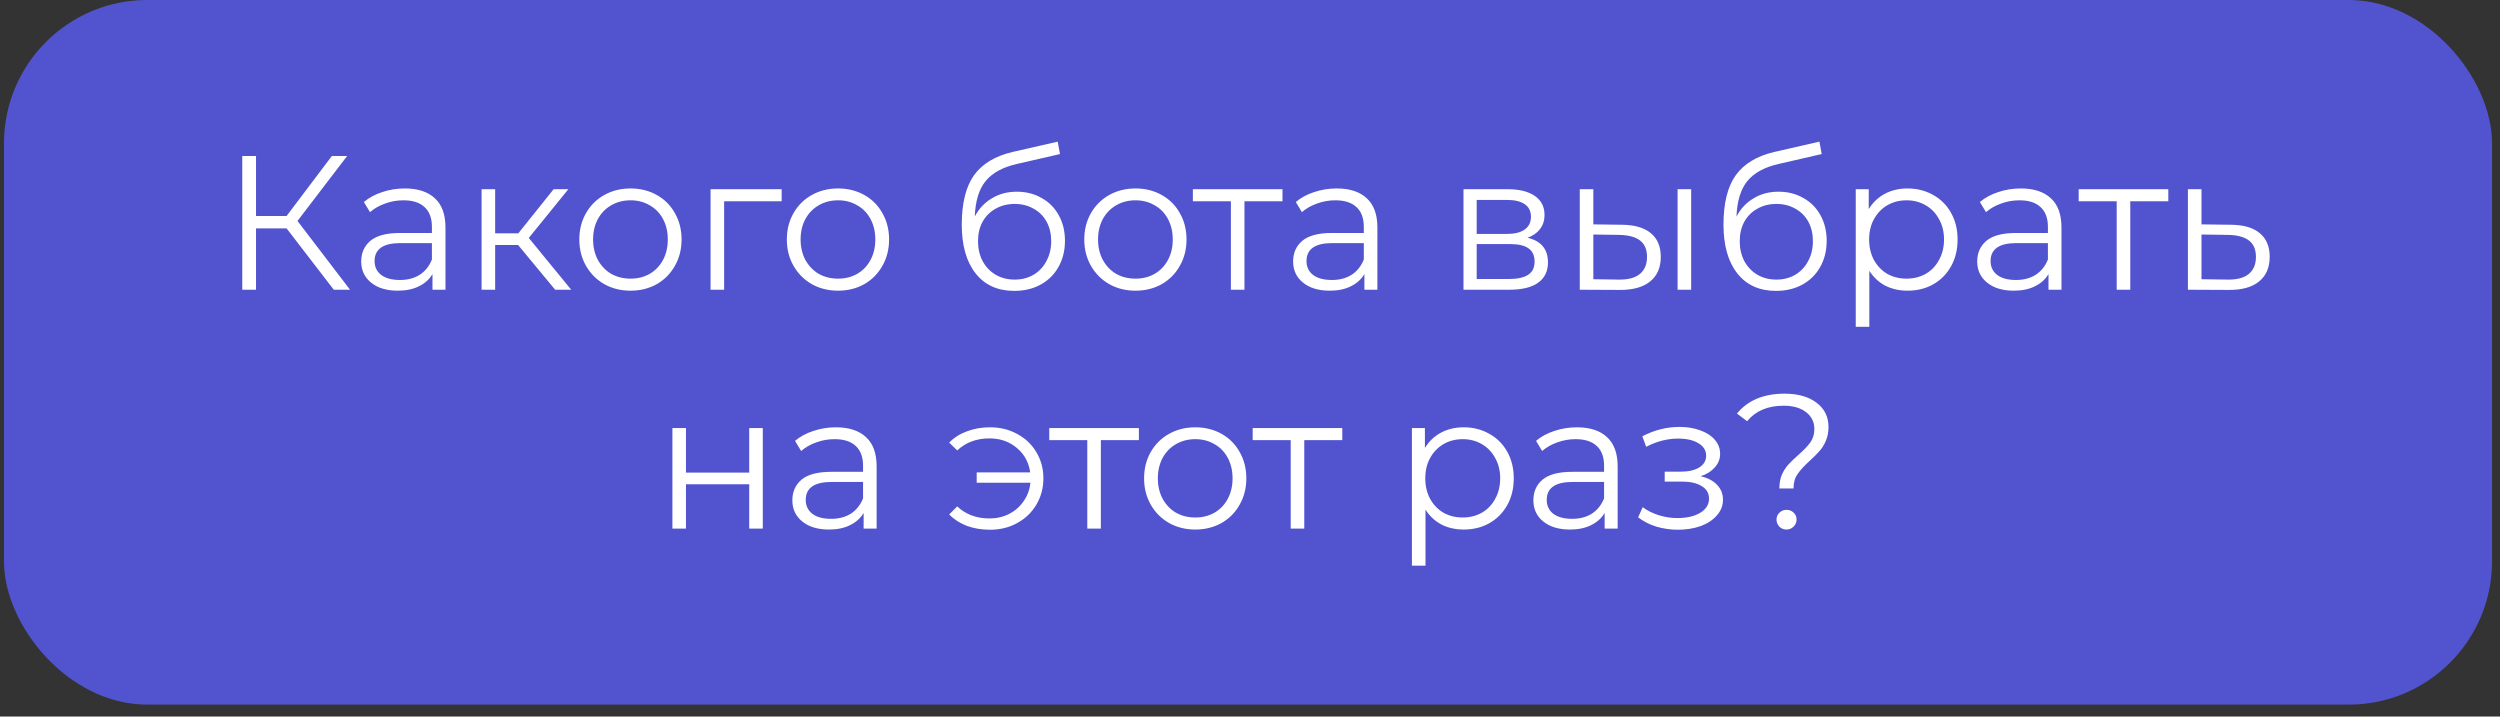
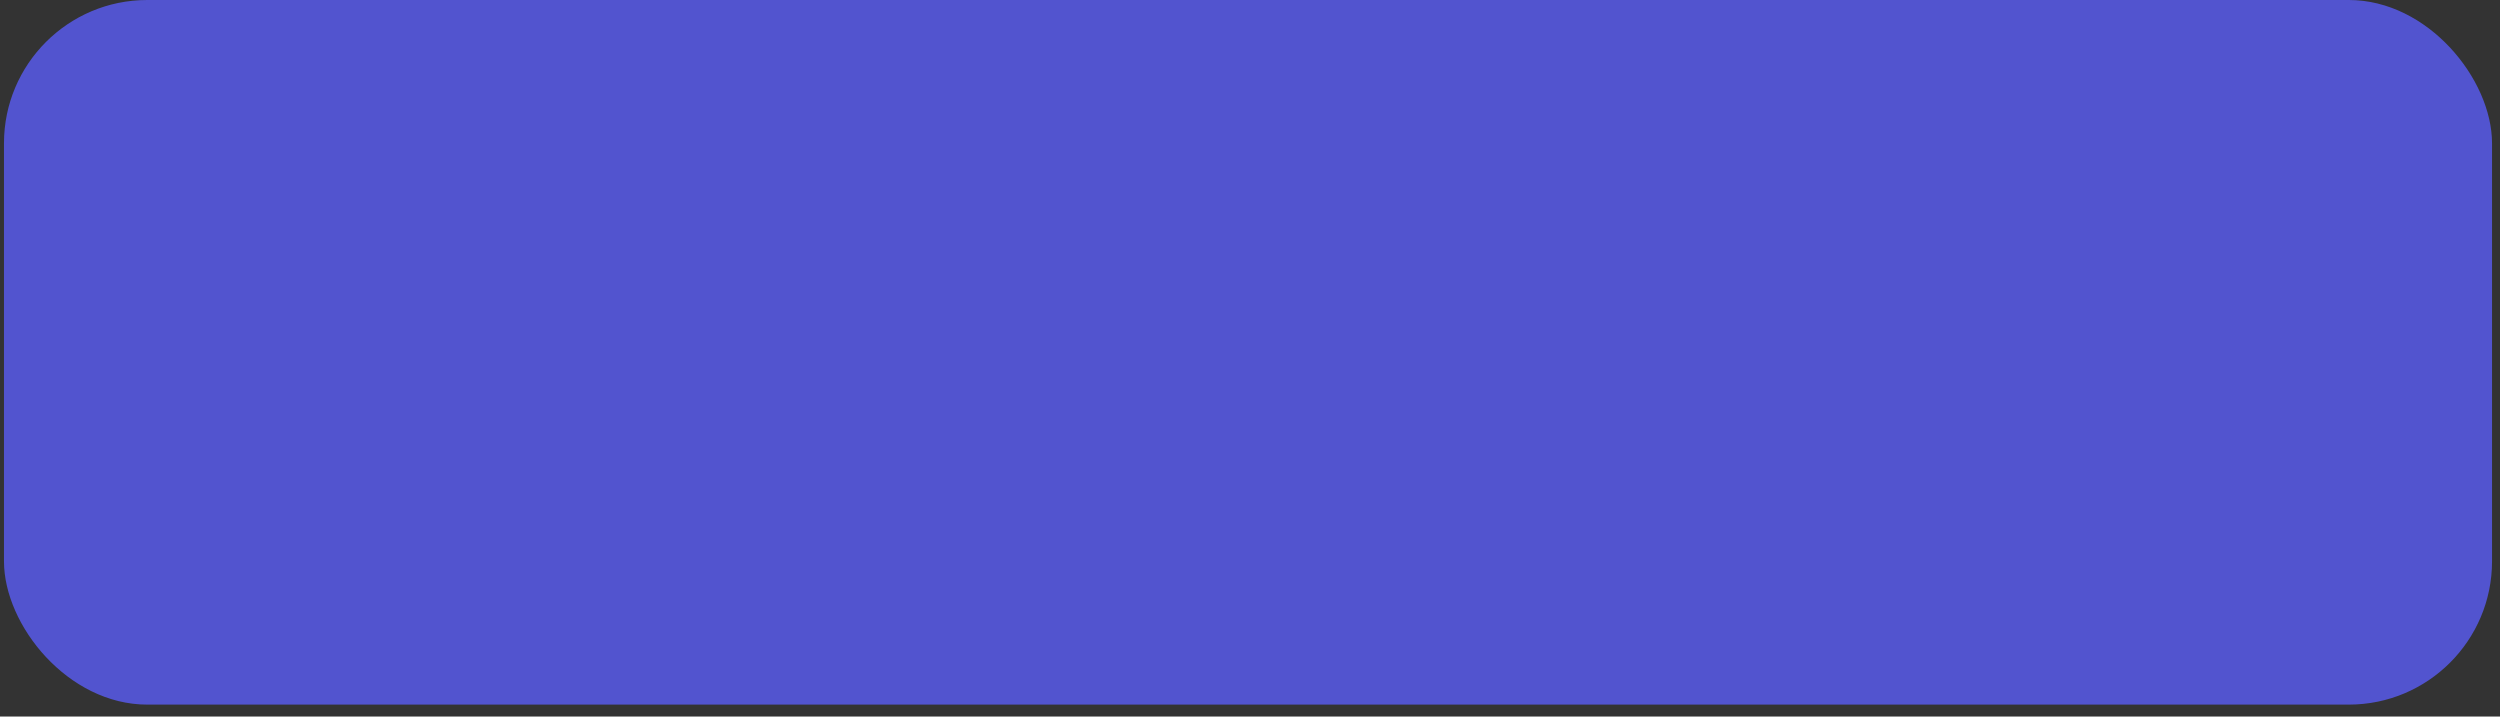
<svg xmlns="http://www.w3.org/2000/svg" width="157" height="45" viewBox="0 0 157 45" fill="none">
  <rect x="0" y="0" width="157" height="45" fill="#333333" stroke="none" />
  <rect x="0.25" width="156.25" height="44.25" rx="9" fill="#5254CF" />
-   <path d="M17.998 14.343H16.078V18.195H15.214V9.795H16.078V13.563H17.998L20.842 9.795H21.802L18.682 13.875L21.982 18.195H20.962L17.998 14.343ZM25.42 11.835C26.244 11.835 26.876 12.043 27.316 12.459C27.756 12.867 27.976 13.475 27.976 14.283V18.195H27.16V17.211C26.968 17.539 26.684 17.795 26.308 17.979C25.94 18.163 25.5 18.255 24.988 18.255C24.284 18.255 23.724 18.087 23.308 17.751C22.892 17.415 22.684 16.971 22.684 16.419C22.684 15.883 22.876 15.451 23.26 15.123C23.652 14.795 24.272 14.631 25.12 14.631H27.124V14.247C27.124 13.703 26.972 13.291 26.668 13.011C26.364 12.723 25.92 12.579 25.336 12.579C24.936 12.579 24.552 12.647 24.184 12.783C23.816 12.911 23.5 13.091 23.236 13.323L22.852 12.687C23.172 12.415 23.556 12.207 24.004 12.063C24.452 11.911 24.924 11.835 25.42 11.835ZM25.12 17.583C25.6 17.583 26.012 17.475 26.356 17.259C26.7 17.035 26.956 16.715 27.124 16.299V15.267H25.144C24.064 15.267 23.524 15.643 23.524 16.395C23.524 16.763 23.664 17.055 23.944 17.271C24.224 17.479 24.616 17.583 25.12 17.583ZM32.536 15.387H31.096V18.195H30.244V11.883H31.096V14.655H32.548L34.768 11.883H35.692L33.208 14.943L35.872 18.195H34.864L32.536 15.387ZM39.598 18.255C38.99 18.255 38.442 18.119 37.954 17.847C37.466 17.567 37.082 17.183 36.802 16.695C36.522 16.207 36.382 15.655 36.382 15.039C36.382 14.423 36.522 13.871 36.802 13.383C37.082 12.895 37.466 12.515 37.954 12.243C38.442 11.971 38.99 11.835 39.598 11.835C40.206 11.835 40.754 11.971 41.242 12.243C41.73 12.515 42.11 12.895 42.382 13.383C42.662 13.871 42.802 14.423 42.802 15.039C42.802 15.655 42.662 16.207 42.382 16.695C42.11 17.183 41.73 17.567 41.242 17.847C40.754 18.119 40.206 18.255 39.598 18.255ZM39.598 17.499C40.046 17.499 40.446 17.399 40.798 17.199C41.158 16.991 41.438 16.699 41.638 16.323C41.838 15.947 41.938 15.519 41.938 15.039C41.938 14.559 41.838 14.131 41.638 13.755C41.438 13.379 41.158 13.091 40.798 12.891C40.446 12.683 40.046 12.579 39.598 12.579C39.15 12.579 38.746 12.683 38.386 12.891C38.034 13.091 37.754 13.379 37.546 13.755C37.346 14.131 37.246 14.559 37.246 15.039C37.246 15.519 37.346 15.947 37.546 16.323C37.754 16.699 38.034 16.991 38.386 17.199C38.746 17.399 39.15 17.499 39.598 17.499ZM49.087 12.639H45.475V18.195H44.623V11.883H49.087V12.639ZM52.63 18.255C52.022 18.255 51.474 18.119 50.986 17.847C50.498 17.567 50.114 17.183 49.834 16.695C49.554 16.207 49.414 15.655 49.414 15.039C49.414 14.423 49.554 13.871 49.834 13.383C50.114 12.895 50.498 12.515 50.986 12.243C51.474 11.971 52.022 11.835 52.63 11.835C53.238 11.835 53.786 11.971 54.274 12.243C54.762 12.515 55.142 12.895 55.414 13.383C55.694 13.871 55.834 14.423 55.834 15.039C55.834 15.655 55.694 16.207 55.414 16.695C55.142 17.183 54.762 17.567 54.274 17.847C53.786 18.119 53.238 18.255 52.63 18.255ZM52.63 17.499C53.078 17.499 53.478 17.399 53.83 17.199C54.19 16.991 54.47 16.699 54.67 16.323C54.87 15.947 54.97 15.519 54.97 15.039C54.97 14.559 54.87 14.131 54.67 13.755C54.47 13.379 54.19 13.091 53.83 12.891C53.478 12.683 53.078 12.579 52.63 12.579C52.182 12.579 51.778 12.683 51.418 12.891C51.066 13.091 50.786 13.379 50.578 13.755C50.378 14.131 50.278 14.559 50.278 15.039C50.278 15.519 50.378 15.947 50.578 16.323C50.786 16.699 51.066 16.991 51.418 17.199C51.778 17.399 52.182 17.499 52.63 17.499ZM63.855 12.039C64.439 12.039 64.959 12.171 65.415 12.435C65.879 12.691 66.239 13.055 66.495 13.527C66.751 13.991 66.879 14.523 66.879 15.123C66.879 15.739 66.743 16.287 66.471 16.767C66.207 17.239 65.835 17.607 65.355 17.871C64.875 18.135 64.323 18.267 63.699 18.267C62.651 18.267 61.839 17.899 61.263 17.163C60.687 16.427 60.399 15.411 60.399 14.115C60.399 12.763 60.655 11.727 61.167 11.007C61.687 10.287 62.495 9.799 63.591 9.543L66.423 8.895L66.567 9.675L63.903 10.287C62.999 10.487 62.335 10.843 61.911 11.355C61.487 11.859 61.255 12.607 61.215 13.599C61.471 13.111 61.827 12.731 62.283 12.459C62.739 12.179 63.263 12.039 63.855 12.039ZM63.723 17.559C64.163 17.559 64.555 17.459 64.899 17.259C65.251 17.051 65.523 16.763 65.715 16.395C65.915 16.027 66.015 15.611 66.015 15.147C66.015 14.683 65.919 14.275 65.727 13.923C65.535 13.571 65.263 13.299 64.911 13.107C64.567 12.907 64.171 12.807 63.723 12.807C63.275 12.807 62.875 12.907 62.523 13.107C62.179 13.299 61.907 13.571 61.707 13.923C61.515 14.275 61.419 14.683 61.419 15.147C61.419 15.611 61.515 16.027 61.707 16.395C61.907 16.763 62.183 17.051 62.535 17.259C62.887 17.459 63.283 17.559 63.723 17.559ZM71.309 18.255C70.701 18.255 70.153 18.119 69.665 17.847C69.177 17.567 68.793 17.183 68.513 16.695C68.233 16.207 68.093 15.655 68.093 15.039C68.093 14.423 68.233 13.871 68.513 13.383C68.793 12.895 69.177 12.515 69.665 12.243C70.153 11.971 70.701 11.835 71.309 11.835C71.917 11.835 72.465 11.971 72.953 12.243C73.441 12.515 73.821 12.895 74.093 13.383C74.373 13.871 74.513 14.423 74.513 15.039C74.513 15.655 74.373 16.207 74.093 16.695C73.821 17.183 73.441 17.567 72.953 17.847C72.465 18.119 71.917 18.255 71.309 18.255ZM71.309 17.499C71.757 17.499 72.157 17.399 72.509 17.199C72.869 16.991 73.149 16.699 73.349 16.323C73.549 15.947 73.649 15.519 73.649 15.039C73.649 14.559 73.549 14.131 73.349 13.755C73.149 13.379 72.869 13.091 72.509 12.891C72.157 12.683 71.757 12.579 71.309 12.579C70.861 12.579 70.457 12.683 70.097 12.891C69.745 13.091 69.465 13.379 69.257 13.755C69.057 14.131 68.957 14.559 68.957 15.039C68.957 15.519 69.057 15.947 69.257 16.323C69.465 16.699 69.745 16.991 70.097 17.199C70.457 17.399 70.861 17.499 71.309 17.499ZM80.54 12.639H78.152V18.195H77.3V12.639H74.912V11.883H80.54V12.639ZM83.944 11.835C84.768 11.835 85.4 12.043 85.84 12.459C86.28 12.867 86.5 13.475 86.5 14.283V18.195H85.684V17.211C85.492 17.539 85.208 17.795 84.832 17.979C84.464 18.163 84.024 18.255 83.512 18.255C82.808 18.255 82.248 18.087 81.832 17.751C81.416 17.415 81.208 16.971 81.208 16.419C81.208 15.883 81.4 15.451 81.784 15.123C82.176 14.795 82.796 14.631 83.644 14.631H85.648V14.247C85.648 13.703 85.496 13.291 85.192 13.011C84.888 12.723 84.444 12.579 83.86 12.579C83.46 12.579 83.076 12.647 82.708 12.783C82.34 12.911 82.024 13.091 81.76 13.323L81.376 12.687C81.696 12.415 82.08 12.207 82.528 12.063C82.976 11.911 83.448 11.835 83.944 11.835ZM83.644 17.583C84.124 17.583 84.536 17.475 84.88 17.259C85.224 17.035 85.48 16.715 85.648 16.299V15.267H83.668C82.588 15.267 82.048 15.643 82.048 16.395C82.048 16.763 82.188 17.055 82.468 17.271C82.748 17.479 83.14 17.583 83.644 17.583ZM95.928 14.931C96.784 15.131 97.212 15.647 97.212 16.479C97.212 17.031 97.008 17.455 96.6 17.751C96.192 18.047 95.584 18.195 94.776 18.195H91.908V11.883H94.692C95.412 11.883 95.976 12.023 96.384 12.303C96.792 12.583 96.996 12.983 96.996 13.503C96.996 13.847 96.9 14.143 96.708 14.391C96.524 14.631 96.264 14.811 95.928 14.931ZM92.736 14.691H94.632C95.12 14.691 95.492 14.599 95.748 14.415C96.012 14.231 96.144 13.963 96.144 13.611C96.144 13.259 96.012 12.995 95.748 12.819C95.492 12.643 95.12 12.555 94.632 12.555H92.736V14.691ZM94.74 17.523C95.284 17.523 95.692 17.435 95.964 17.259C96.236 17.083 96.372 16.807 96.372 16.431C96.372 16.055 96.248 15.779 96 15.603C95.752 15.419 95.36 15.327 94.824 15.327H92.736V17.523H94.74ZM101.861 14.115C102.653 14.123 103.257 14.299 103.673 14.643C104.089 14.987 104.297 15.483 104.297 16.131C104.297 16.803 104.073 17.319 103.625 17.679C103.177 18.039 102.537 18.215 101.705 18.207L99.209 18.195V11.883H100.061V14.091L101.861 14.115ZM105.353 11.883H106.205V18.195H105.353V11.883ZM101.657 17.559C102.241 17.567 102.681 17.451 102.977 17.211C103.281 16.963 103.433 16.603 103.433 16.131C103.433 15.667 103.285 15.323 102.989 15.099C102.693 14.875 102.249 14.759 101.657 14.751L100.061 14.727V17.535L101.657 17.559ZM111.691 12.039C112.275 12.039 112.795 12.171 113.251 12.435C113.715 12.691 114.075 13.055 114.331 13.527C114.587 13.991 114.715 14.523 114.715 15.123C114.715 15.739 114.579 16.287 114.307 16.767C114.043 17.239 113.671 17.607 113.191 17.871C112.711 18.135 112.159 18.267 111.535 18.267C110.487 18.267 109.675 17.899 109.099 17.163C108.523 16.427 108.235 15.411 108.235 14.115C108.235 12.763 108.491 11.727 109.003 11.007C109.523 10.287 110.331 9.799 111.427 9.543L114.259 8.895L114.403 9.675L111.739 10.287C110.835 10.487 110.171 10.843 109.747 11.355C109.323 11.859 109.091 12.607 109.051 13.599C109.307 13.111 109.663 12.731 110.119 12.459C110.575 12.179 111.099 12.039 111.691 12.039ZM111.559 17.559C111.999 17.559 112.391 17.459 112.735 17.259C113.087 17.051 113.359 16.763 113.551 16.395C113.751 16.027 113.851 15.611 113.851 15.147C113.851 14.683 113.755 14.275 113.563 13.923C113.371 13.571 113.099 13.299 112.747 13.107C112.403 12.907 112.007 12.807 111.559 12.807C111.111 12.807 110.711 12.907 110.359 13.107C110.015 13.299 109.743 13.571 109.543 13.923C109.351 14.275 109.255 14.683 109.255 15.147C109.255 15.611 109.351 16.027 109.543 16.395C109.743 16.763 110.019 17.051 110.371 17.259C110.723 17.459 111.119 17.559 111.559 17.559ZM119.793 11.835C120.385 11.835 120.921 11.971 121.401 12.243C121.881 12.507 122.257 12.883 122.529 13.371C122.801 13.859 122.937 14.415 122.937 15.039C122.937 15.671 122.801 16.231 122.529 16.719C122.257 17.207 121.881 17.587 121.401 17.859C120.929 18.123 120.393 18.255 119.793 18.255C119.281 18.255 118.817 18.151 118.401 17.943C117.993 17.727 117.657 17.415 117.393 17.007V20.523H116.541V11.883H117.357V13.131C117.613 12.715 117.949 12.395 118.365 12.171C118.789 11.947 119.265 11.835 119.793 11.835ZM119.733 17.499C120.173 17.499 120.573 17.399 120.933 17.199C121.293 16.991 121.573 16.699 121.773 16.323C121.981 15.947 122.085 15.519 122.085 15.039C122.085 14.559 121.981 14.135 121.773 13.767C121.573 13.391 121.293 13.099 120.933 12.891C120.573 12.683 120.173 12.579 119.733 12.579C119.285 12.579 118.881 12.683 118.521 12.891C118.169 13.099 117.889 13.391 117.681 13.767C117.481 14.135 117.381 14.559 117.381 15.039C117.381 15.519 117.481 15.947 117.681 16.323C117.889 16.699 118.169 16.991 118.521 17.199C118.881 17.399 119.285 17.499 119.733 17.499ZM126.905 11.835C127.729 11.835 128.361 12.043 128.801 12.459C129.241 12.867 129.461 13.475 129.461 14.283V18.195H128.645V17.211C128.453 17.539 128.169 17.795 127.793 17.979C127.425 18.163 126.985 18.255 126.473 18.255C125.769 18.255 125.209 18.087 124.793 17.751C124.377 17.415 124.169 16.971 124.169 16.419C124.169 15.883 124.361 15.451 124.745 15.123C125.137 14.795 125.757 14.631 126.605 14.631H128.609V14.247C128.609 13.703 128.457 13.291 128.153 13.011C127.849 12.723 127.405 12.579 126.821 12.579C126.421 12.579 126.037 12.647 125.669 12.783C125.301 12.911 124.985 13.091 124.721 13.323L124.337 12.687C124.657 12.415 125.041 12.207 125.489 12.063C125.937 11.911 126.409 11.835 126.905 11.835ZM126.605 17.583C127.085 17.583 127.497 17.475 127.841 17.259C128.185 17.035 128.441 16.715 128.609 16.299V15.267H126.629C125.549 15.267 125.009 15.643 125.009 16.395C125.009 16.763 125.149 17.055 125.429 17.271C125.709 17.479 126.101 17.583 126.605 17.583ZM136.169 12.639H133.781V18.195H132.929V12.639H130.541V11.883H136.169V12.639ZM140.113 14.115C140.905 14.123 141.505 14.299 141.913 14.643C142.329 14.987 142.537 15.483 142.537 16.131C142.537 16.803 142.313 17.319 141.865 17.679C141.425 18.039 140.785 18.215 139.945 18.207L137.401 18.195V11.883H138.253V14.091L140.113 14.115ZM139.897 17.559C140.481 17.567 140.921 17.451 141.217 17.211C141.521 16.963 141.673 16.603 141.673 16.131C141.673 15.667 141.525 15.323 141.229 15.099C140.933 14.875 140.489 14.759 139.897 14.751L138.253 14.727V17.535L139.897 17.559ZM42.227 26.883H43.079V29.679H47.051V26.883H47.903V33.195H47.051V30.411H43.079V33.195H42.227V26.883ZM52.496 26.835C53.32 26.835 53.952 27.043 54.392 27.459C54.832 27.867 55.052 28.475 55.052 29.283V33.195H54.236V32.211C54.044 32.539 53.76 32.795 53.384 32.979C53.016 33.163 52.576 33.255 52.064 33.255C51.36 33.255 50.8 33.087 50.384 32.751C49.968 32.415 49.76 31.971 49.76 31.419C49.76 30.883 49.952 30.451 50.336 30.123C50.728 29.795 51.348 29.631 52.196 29.631H54.2V29.247C54.2 28.703 54.048 28.291 53.744 28.011C53.44 27.723 52.996 27.579 52.412 27.579C52.012 27.579 51.628 27.647 51.26 27.783C50.892 27.911 50.576 28.091 50.312 28.323L49.928 27.687C50.248 27.415 50.632 27.207 51.08 27.063C51.528 26.911 52 26.835 52.496 26.835ZM52.196 32.583C52.676 32.583 53.088 32.475 53.432 32.259C53.776 32.035 54.032 31.715 54.2 31.299V30.267H52.22C51.14 30.267 50.6 30.643 50.6 31.395C50.6 31.763 50.74 32.055 51.02 32.271C51.3 32.479 51.692 32.583 52.196 32.583ZM62.177 26.835C62.809 26.835 63.377 26.975 63.881 27.255C64.393 27.527 64.793 27.907 65.081 28.395C65.377 28.883 65.525 29.431 65.525 30.039C65.525 30.647 65.377 31.199 65.081 31.695C64.793 32.183 64.393 32.567 63.881 32.847C63.377 33.127 62.809 33.267 62.177 33.267C61.649 33.267 61.165 33.187 60.725 33.027C60.285 32.859 59.913 32.619 59.609 32.307L60.113 31.803C60.649 32.307 61.325 32.559 62.141 32.559C62.597 32.559 63.009 32.463 63.377 32.271C63.753 32.079 64.057 31.811 64.289 31.467C64.529 31.123 64.669 30.739 64.709 30.315H61.337V29.667H64.697C64.609 29.035 64.329 28.523 63.857 28.131C63.385 27.731 62.813 27.531 62.141 27.531C61.325 27.531 60.649 27.783 60.113 28.287L59.609 27.795C59.913 27.483 60.285 27.247 60.725 27.087C61.165 26.919 61.649 26.835 62.177 26.835ZM71.522 27.639H69.134V33.195H68.282V27.639H65.894V26.883H71.522V27.639ZM75.065 33.255C74.457 33.255 73.909 33.119 73.421 32.847C72.933 32.567 72.549 32.183 72.269 31.695C71.989 31.207 71.849 30.655 71.849 30.039C71.849 29.423 71.989 28.871 72.269 28.383C72.549 27.895 72.933 27.515 73.421 27.243C73.909 26.971 74.457 26.835 75.065 26.835C75.673 26.835 76.221 26.971 76.709 27.243C77.197 27.515 77.577 27.895 77.849 28.383C78.129 28.871 78.269 29.423 78.269 30.039C78.269 30.655 78.129 31.207 77.849 31.695C77.577 32.183 77.197 32.567 76.709 32.847C76.221 33.119 75.673 33.255 75.065 33.255ZM75.065 32.499C75.513 32.499 75.913 32.399 76.265 32.199C76.625 31.991 76.905 31.699 77.105 31.323C77.305 30.947 77.405 30.519 77.405 30.039C77.405 29.559 77.305 29.131 77.105 28.755C76.905 28.379 76.625 28.091 76.265 27.891C75.913 27.683 75.513 27.579 75.065 27.579C74.617 27.579 74.213 27.683 73.853 27.891C73.501 28.091 73.221 28.379 73.013 28.755C72.813 29.131 72.713 29.559 72.713 30.039C72.713 30.519 72.813 30.947 73.013 31.323C73.221 31.699 73.501 31.991 73.853 32.199C74.213 32.399 74.617 32.499 75.065 32.499ZM84.296 27.639H81.908V33.195H81.056V27.639H78.668V26.883H84.296V27.639ZM91.92 26.835C92.512 26.835 93.048 26.971 93.528 27.243C94.008 27.507 94.384 27.883 94.656 28.371C94.928 28.859 95.064 29.415 95.064 30.039C95.064 30.671 94.928 31.231 94.656 31.719C94.384 32.207 94.008 32.587 93.528 32.859C93.056 33.123 92.52 33.255 91.92 33.255C91.408 33.255 90.944 33.151 90.528 32.943C90.12 32.727 89.784 32.415 89.52 32.007V35.523H88.668V26.883H89.484V28.131C89.74 27.715 90.076 27.395 90.492 27.171C90.916 26.947 91.392 26.835 91.92 26.835ZM91.86 32.499C92.3 32.499 92.7 32.399 93.06 32.199C93.42 31.991 93.7 31.699 93.9 31.323C94.108 30.947 94.212 30.519 94.212 30.039C94.212 29.559 94.108 29.135 93.9 28.767C93.7 28.391 93.42 28.099 93.06 27.891C92.7 27.683 92.3 27.579 91.86 27.579C91.412 27.579 91.008 27.683 90.648 27.891C90.296 28.099 90.016 28.391 89.808 28.767C89.608 29.135 89.508 29.559 89.508 30.039C89.508 30.519 89.608 30.947 89.808 31.323C90.016 31.699 90.296 31.991 90.648 32.199C91.008 32.399 91.412 32.499 91.86 32.499ZM99.031 26.835C99.856 26.835 100.488 27.043 100.928 27.459C101.368 27.867 101.588 28.475 101.588 29.283V33.195H100.772V32.211C100.58 32.539 100.296 32.795 99.919 32.979C99.552 33.163 99.112 33.255 98.6 33.255C97.895 33.255 97.335 33.087 96.919 32.751C96.504 32.415 96.296 31.971 96.296 31.419C96.296 30.883 96.487 30.451 96.871 30.123C97.263 29.795 97.883 29.631 98.731 29.631H100.736V29.247C100.736 28.703 100.584 28.291 100.28 28.011C99.975 27.723 99.531 27.579 98.948 27.579C98.547 27.579 98.163 27.647 97.796 27.783C97.427 27.911 97.112 28.091 96.847 28.323L96.463 27.687C96.784 27.415 97.168 27.207 97.615 27.063C98.064 26.911 98.535 26.835 99.031 26.835ZM98.731 32.583C99.212 32.583 99.624 32.475 99.968 32.259C100.312 32.035 100.568 31.715 100.736 31.299V30.267H98.755C97.675 30.267 97.135 30.643 97.135 31.395C97.135 31.763 97.275 32.055 97.555 32.271C97.835 32.479 98.228 32.583 98.731 32.583ZM106.799 29.907C107.247 30.011 107.591 30.191 107.831 30.447C108.079 30.703 108.203 31.015 108.203 31.383C108.203 31.751 108.075 32.079 107.819 32.367C107.571 32.655 107.231 32.879 106.799 33.039C106.367 33.191 105.891 33.267 105.371 33.267C104.915 33.267 104.467 33.203 104.027 33.075C103.587 32.939 103.203 32.743 102.875 32.487L103.163 31.851C103.451 32.067 103.787 32.235 104.171 32.355C104.555 32.475 104.943 32.535 105.335 32.535C105.919 32.535 106.395 32.427 106.763 32.211C107.139 31.987 107.327 31.687 107.327 31.311C107.327 30.975 107.175 30.715 106.871 30.531C106.567 30.339 106.151 30.243 105.623 30.243H104.543V29.619H105.575C106.047 29.619 106.427 29.531 106.715 29.355C107.003 29.171 107.147 28.927 107.147 28.623C107.147 28.287 106.983 28.023 106.655 27.831C106.335 27.639 105.915 27.543 105.395 27.543C104.715 27.543 104.043 27.715 103.379 28.059L103.139 27.399C103.891 27.007 104.671 26.811 105.479 26.811C105.959 26.811 106.391 26.883 106.775 27.027C107.167 27.163 107.471 27.359 107.687 27.615C107.911 27.871 108.023 28.167 108.023 28.503C108.023 28.823 107.911 29.107 107.687 29.355C107.471 29.603 107.175 29.787 106.799 29.907ZM111.745 30.675C111.745 30.347 111.797 30.059 111.901 29.811C112.013 29.563 112.149 29.351 112.309 29.175C112.469 28.999 112.677 28.799 112.933 28.575C113.277 28.271 113.529 28.007 113.689 27.783C113.857 27.551 113.941 27.271 113.941 26.943C113.941 26.503 113.769 26.151 113.425 25.887C113.081 25.615 112.609 25.479 112.009 25.479C111.017 25.479 110.253 25.803 109.717 26.451L109.081 25.971C109.761 25.139 110.757 24.723 112.069 24.723C112.909 24.723 113.577 24.911 114.073 25.287C114.577 25.663 114.829 26.171 114.829 26.811C114.829 27.139 114.773 27.431 114.661 27.687C114.557 27.935 114.425 28.147 114.265 28.323C114.113 28.499 113.909 28.703 113.653 28.935C113.309 29.247 113.053 29.527 112.885 29.775C112.717 30.015 112.633 30.315 112.633 30.675H111.745ZM112.189 33.255C112.013 33.255 111.865 33.195 111.745 33.075C111.625 32.947 111.565 32.799 111.565 32.631C111.565 32.455 111.625 32.311 111.745 32.199C111.865 32.079 112.013 32.019 112.189 32.019C112.373 32.019 112.525 32.079 112.645 32.199C112.765 32.311 112.825 32.455 112.825 32.631C112.825 32.799 112.761 32.947 112.633 33.075C112.513 33.195 112.365 33.255 112.189 33.255Z" fill="white" />
</svg>